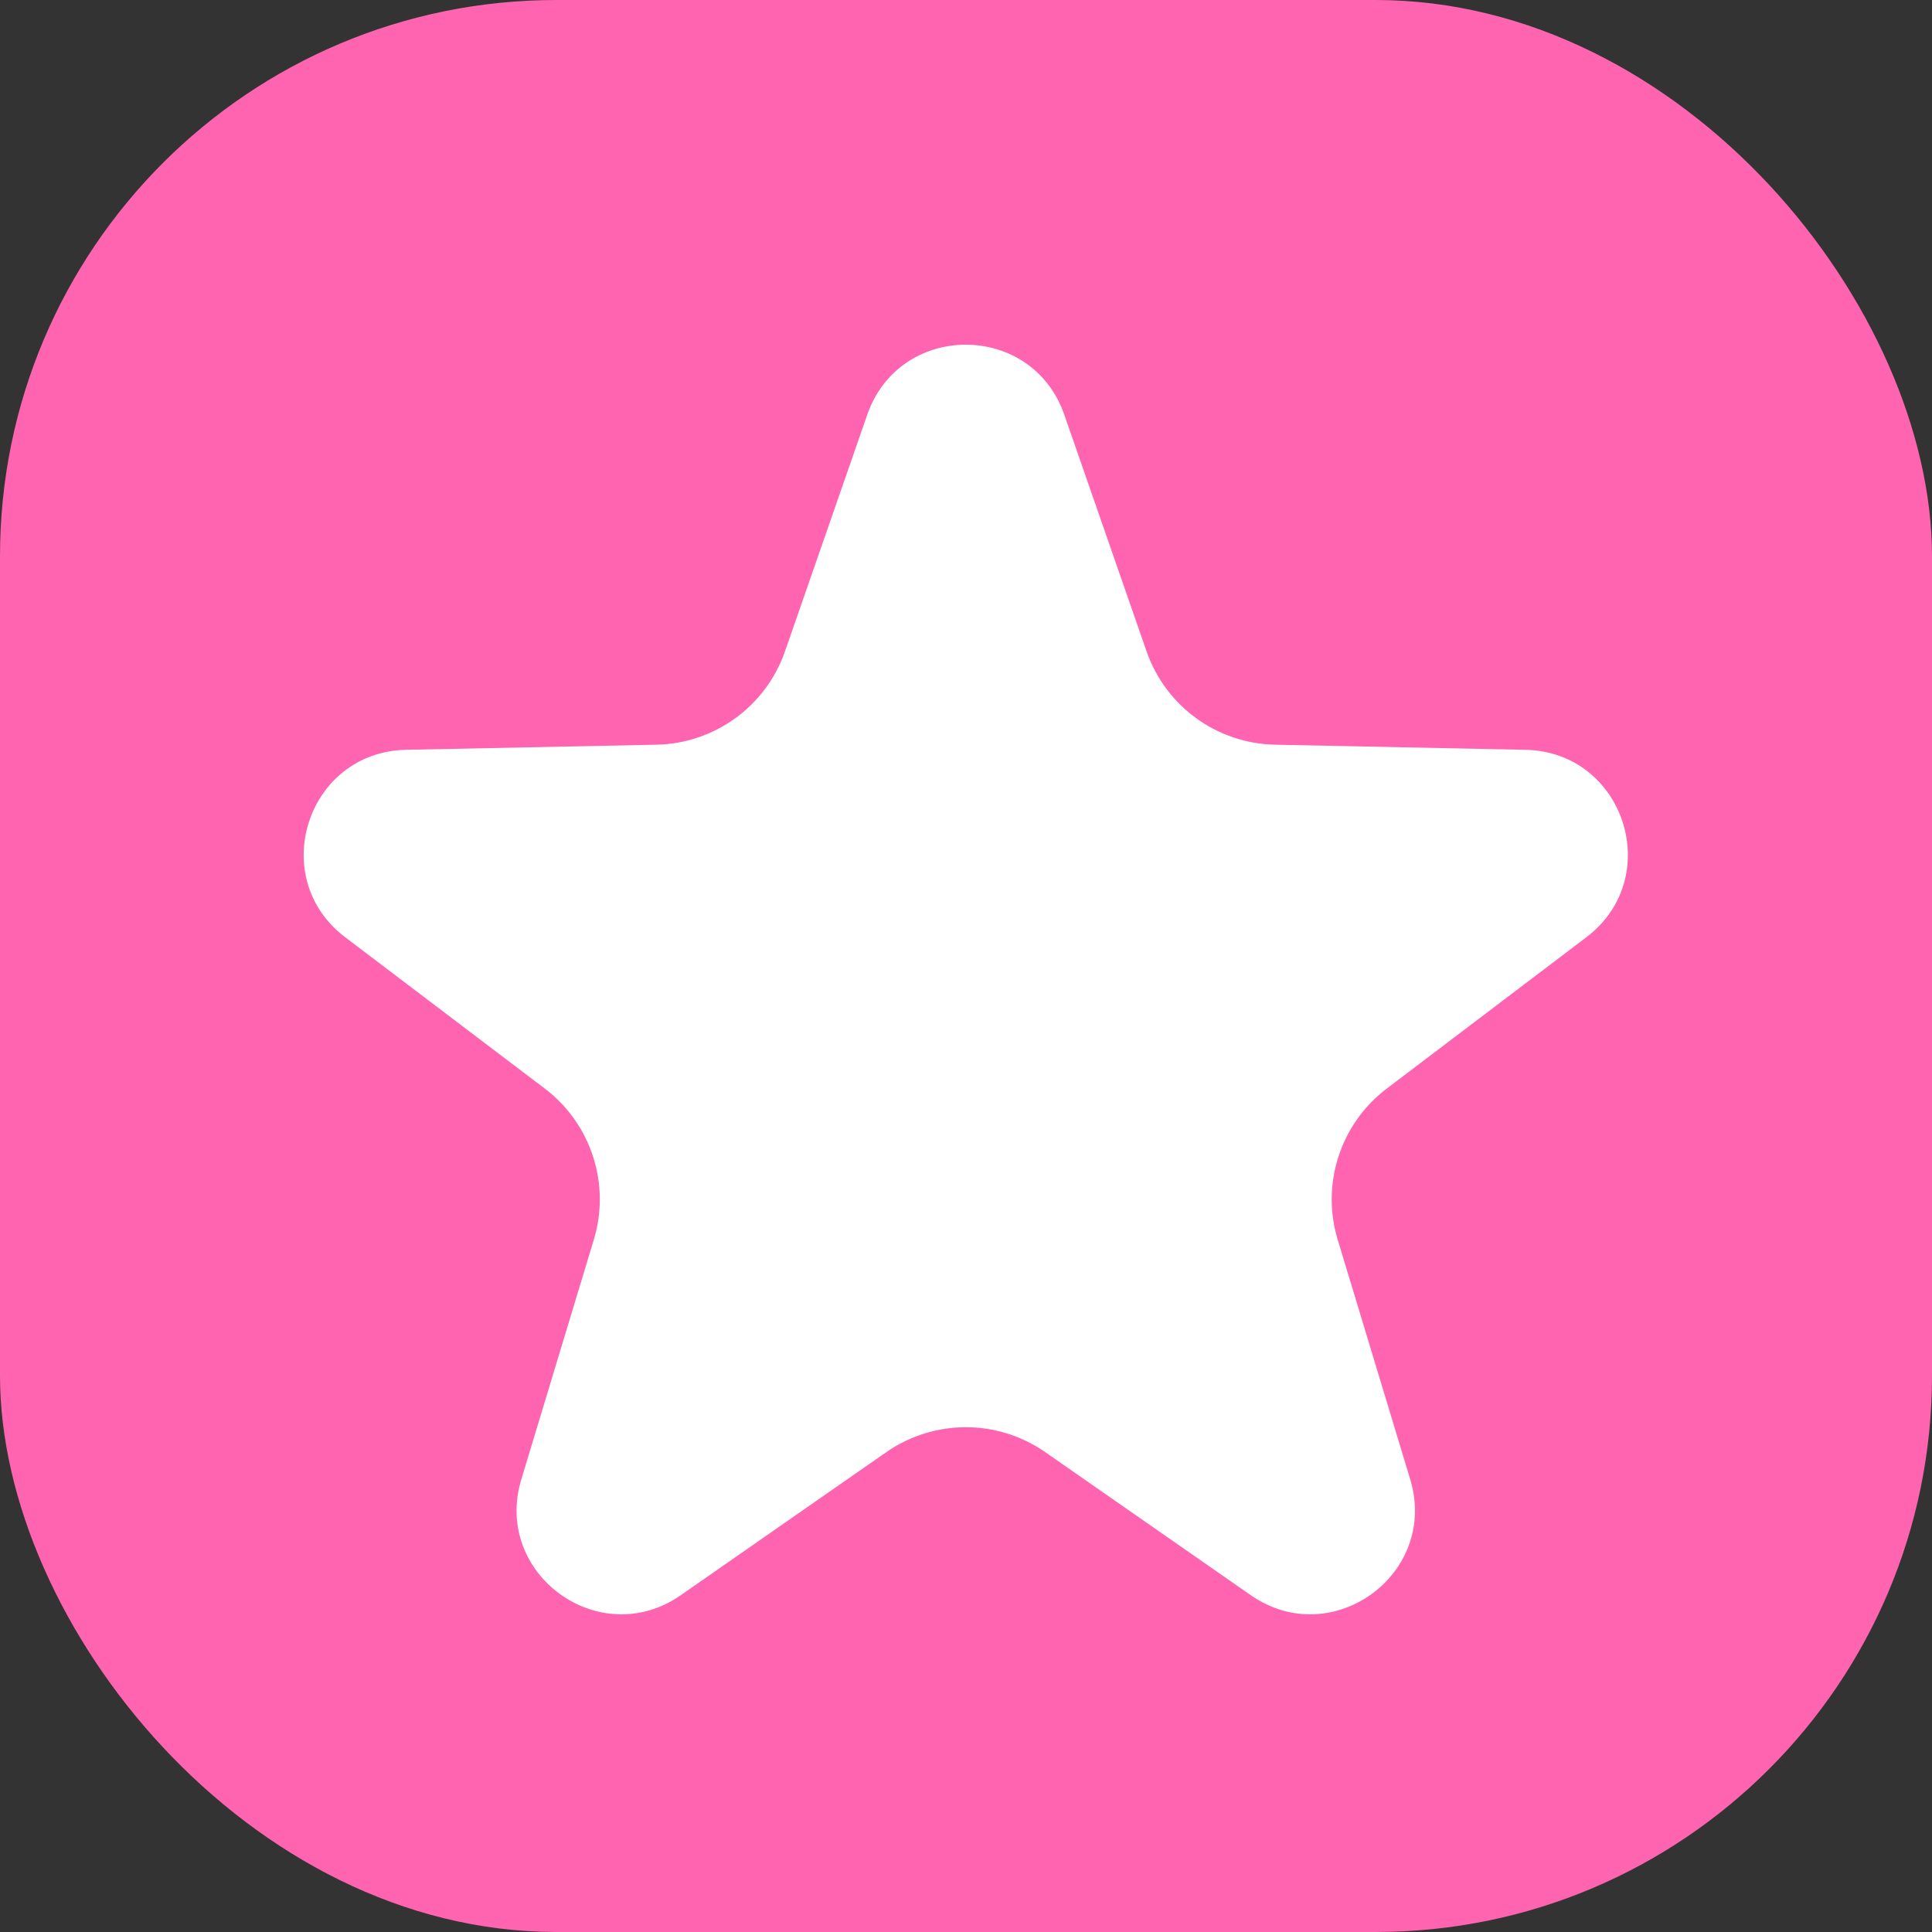
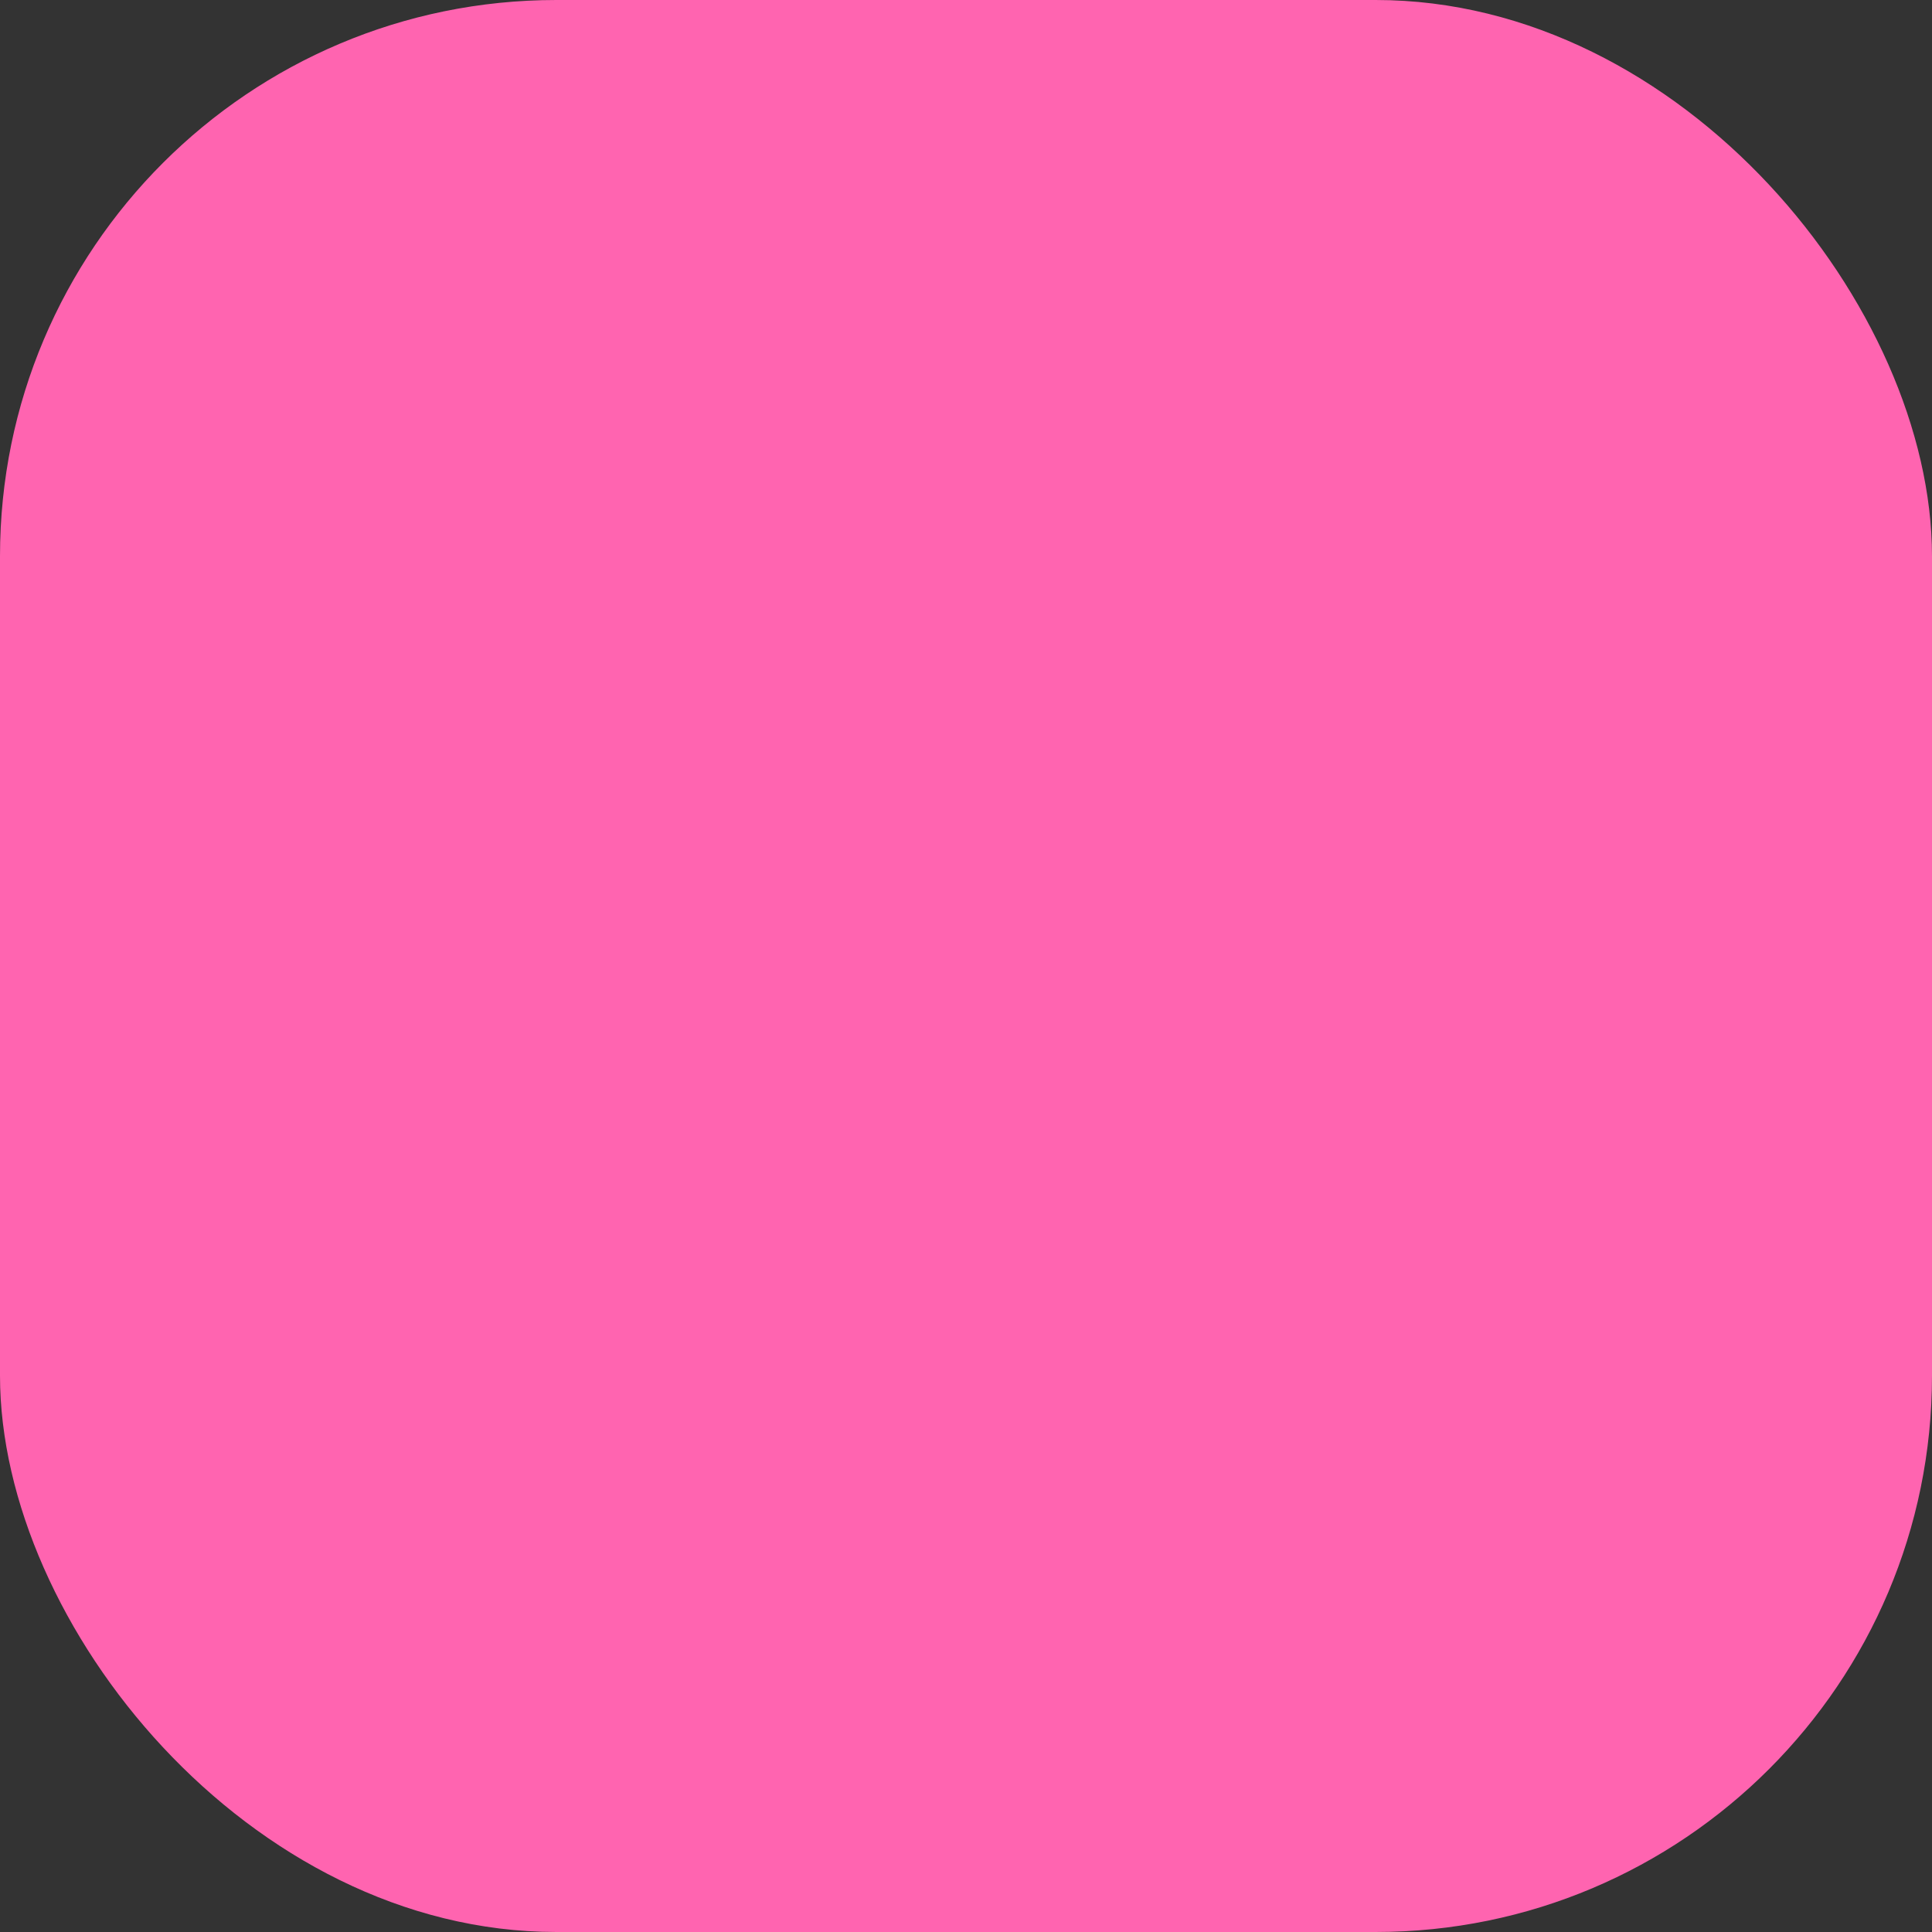
<svg xmlns="http://www.w3.org/2000/svg" width="60" height="60" viewBox="0 0 60 60" fill="none">
  <rect x="0" y="0" width="60" height="60" fill="#333333" stroke="none" />
  <rect width="60" height="60" rx="17.276" fill="#FF64B0" />
-   <path d="M26.933 12.88C27.942 9.979 32.044 9.979 33.053 12.88L35.607 20.227C36.2 21.934 37.792 23.091 39.598 23.127L47.376 23.286C50.446 23.349 51.714 27.25 49.267 29.106L43.068 33.806C41.628 34.897 41.02 36.769 41.543 38.498L43.796 45.944C44.685 48.883 41.366 51.295 38.845 49.541L32.46 45.097C30.977 44.066 29.009 44.066 27.526 45.097L21.141 49.541C18.62 51.295 15.3 48.883 16.19 45.944L18.442 38.498C18.966 36.769 18.357 34.897 16.918 33.806L10.719 29.106C8.272 27.25 9.539 23.349 12.61 23.286L20.387 23.127C22.194 23.091 23.786 21.934 24.379 20.227L26.933 12.88Z" fill="white" />
</svg>